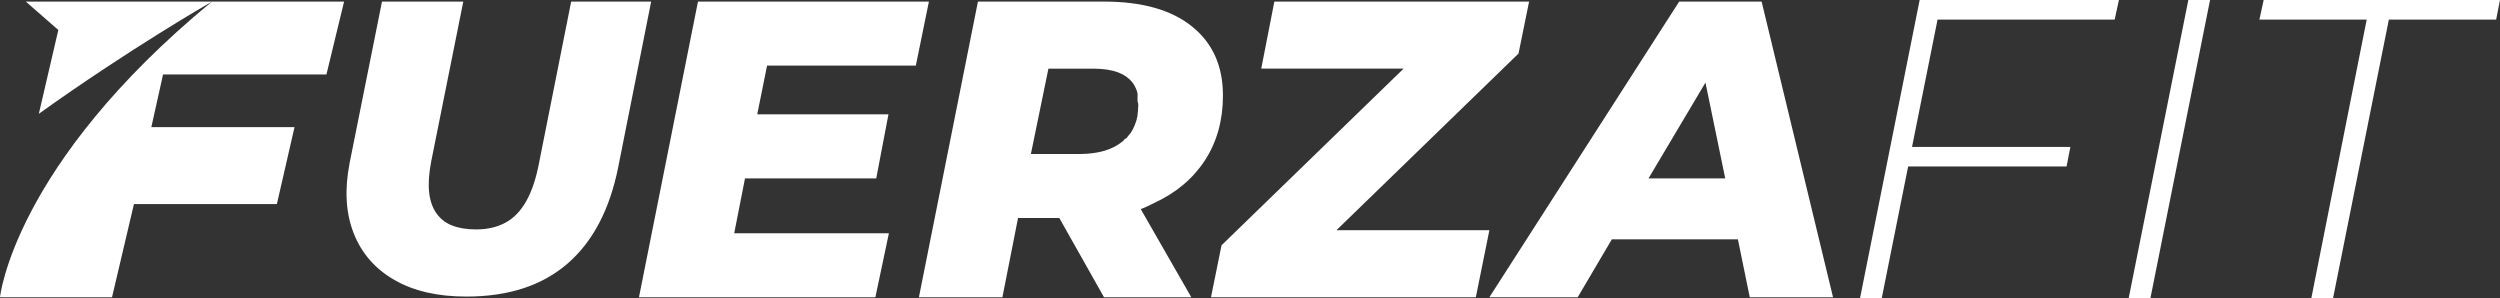
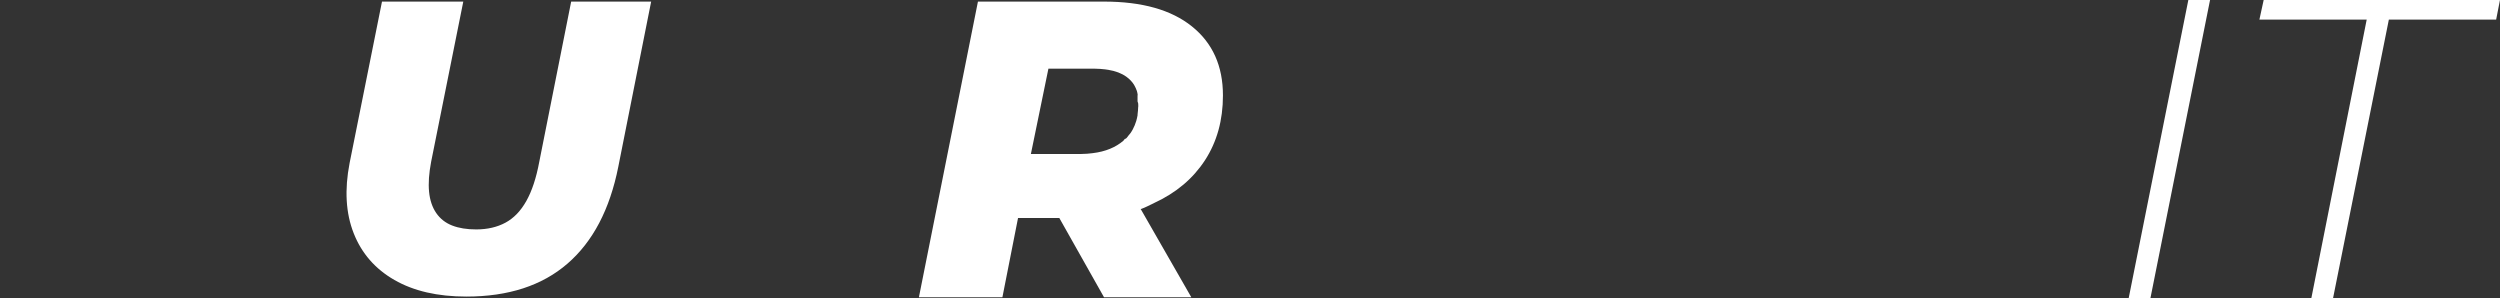
<svg xmlns="http://www.w3.org/2000/svg" id="vector" width="973.96" height="116.11" viewBox="0 0 973.96 116.11">
  <rect x="0" y="0" width="973.96" height="116.11" fill="#333333" stroke="none" />
-   <path fill="#fff" d="M63.52,29.02l-4.56,20.51h55.78l-6.88,29.98h-55.68l-8.54,36.29H0S5.27,64.27 82.55,0.64c-1.11,0.63 -32.25,18.51 -67.42,43.69l7.59,-32.65L10.05,0.62h124l-6.88,28.4h-63.65Z" stroke-width="0" id="path_0" />
  <path fill="#fff" d="M181.68,115.54c-11.17,0 -20.51,-2.15 -28.01,-6.46 -7.5,-4.31 -12.79,-10.37 -15.87,-18.19 -3.09,-7.82 -3.62,-16.94 -1.6,-27.37L148.82,0.62h31.67l-12.53,62.43c-0.85,4.46 -1.12,8.35 -0.8,11.65 0.32,3.3 1.25,6.06 2.79,8.3 1.54,2.23 3.62,3.86 6.23,4.87 2.6,1.01 5.71,1.51 9.33,1.51 4.36,0 8.16,-0.88 11.41,-2.63 3.25,-1.75 5.96,-4.57 8.14,-8.46 2.18,-3.88 3.86,-8.96 5.03,-15.24L222.52,0.62h31.16l-12.8,64.34c-3.3,16.6 -9.89,29.17 -19.79,37.74 -9.89,8.57 -23.03,12.84 -39.41,12.84Z" stroke-width="0" id="path_1" />
-   <path fill="#fff" d="M298.84,25.55l-3.83,19l51.12,0l-4.76,24.94l-51.13,0l-4.2,21.38l60.26,0l-5.27,24.94l-92.1,0l22.99,-115.19l89.97,0l-5.1,24.93l-57.95,0z" stroke-width="0" id="path_2" />
  <path fill="#fff" d="M444.54,81.37v0.05c1.77,-0.61 3.48,-1.59 5.12,-2.35 8.55,-3.94 15.14,-9.5 19.8,-16.67 4.65,-7.17 6.98,-15.57 6.98,-25.21 0,-11.5 -4.03,-20.44 -12.08,-26.9 -8.04,-6.47 -19.46,-9.67 -34.25,-9.67h-49.12l-23,115.19h32.53l6.09,-30.88h16.09l0.27,0.49 17.14,30.39h34.01l-19.64,-34.24 -0.13,-0.12s0.08,-0.02 0.12,-0.04c0.02,0 0.05,-0.05 0.07,-0.05ZM443.43,41.49c-0.05,1.09 -0.11,2.14 -0.26,3.14 0.01,0.04 0.03,0.07 0.02,0.11 0,0.02 0,0.06 0,0.08 -0.05,0.26 -0.09,0.52 -0.15,0.77 -0.02,0.13 -0.03,0.26 -0.08,0.39 -0.08,0.38 -0.18,0.75 -0.28,1.1 0,0.01 0,0.02 -0.01,0.04 -0.36,1.19 -0.82,2.3 -1.39,3.35 -0.12,0.21 -0.24,0.42 -0.36,0.62 -0.12,0.21 -0.25,0.42 -0.38,0.61 -0.26,0.39 -0.55,0.66 -0.84,1.03 -0.42,0.5 -0.87,1.34 -1.34,1.34h-0.01c-0.21,0 -0.43,0.53 -0.67,0.73 -3.02,2.6 -6.99,4.26 -11.93,4.86 -0.71,0.08 -1.44,0.18 -2.2,0.23 -0.86,0.06 -1.72,0.11 -2.62,0.11h-19.31l6.83,-33.25h17.09c0.36,0 0.71,0 1.06,0.01 0.69,0.01 1.37,0.04 2.02,0.08 0.65,0.05 1.28,0.1 1.9,0.18 0.42,0.05 0.83,0.11 1.24,0.18 2.81,0.46 5.18,1.34 7.09,2.72 0.12,0.08 0.22,0.17 0.33,0.26 0.29,0.2 0.53,0.43 0.78,0.65 0.18,0.15 0.36,0.32 0.51,0.5 0.15,0.17 0.31,0.34 0.46,0.52 0.14,0.17 0.29,0.34 0.43,0.52 0.03,0.05 0.07,0.09 0.09,0.15 0.12,0.14 0.21,0.28 0.3,0.43 0.05,0.06 0.08,0.13 0.12,0.2 0,0.01 0.01,0.02 0.01,0.04 0.01,0.02 0.02,0.04 0.04,0.06 0,0.01 0.01,0.01 0.01,0.02h0.01s0,0.02 0.01,0.04c0.07,0.07 0.11,0.17 0.15,0.24 -0.05,-0.07 -0.08,-0.15 -0.14,-0.21 0.07,0.12 0.14,0.24 0.2,0.36 0.15,0.25 0.27,0.5 0.37,0.76 0.07,0.13 0.12,0.25 0.17,0.38 -0.05,-0.13 -0.11,-0.25 -0.17,-0.37 0.06,0.13 0.11,0.26 0.15,0.4 0.01,0.02 0.02,0.06 0.04,0.08 0.04,0.1 0.07,0.19 0.11,0.28 0.05,0.1 0.07,0.2 0.11,0.3 0.17,0.46 0.2,0.96 0.29,1.47 0.01,0.06 -0.06,0.13 -0.06,0.19v2.3c0,0.27 0.24,0.53 0.24,0.81 0,0.39 0.1,0.77 0.08,1.15 0,-0.38 -0.14,-0.76 -0.14,-1.15 0,0.4 0.12,0.8 0.11,1.19Z" stroke-width="0" id="path_3" />
-   <path fill="#fff" d="M591.59,20.86l-70.93,68.82l59.58,0l-5.28,26.13l-103.18,0l4.11,-20.25l70.93,-68.82l-55.46,0l5.11,-26.12l99.24,0l-4.12,20.24z" stroke-width="0" id="path_4" />
-   <path fill="#fff" d="M686.3,0.62h-32.12l-73.95,115.19h34.41l13.3,-22.56h49.12l4.62,22.56h32.44L686.3,0.62ZM642.24,69.49l22.18,-37.32 7.7,37.32h-29.88Z" stroke-width="0" id="path_5" />
-   <path fill="#fff" d="M754.84,7.63l-9.94,49.6l61.69,0l-1.49,7.63l-61.72,0l-10.27,51.25l-8.46,0l23.22,-116.11l77.63,0l-1.66,7.63l-69,0z" stroke-width="0" id="path_6" />
  <path fill="#fff" d="M829.31,116.11L852.54,0h8.46l-23.22,116.11h-8.46Z" stroke-width="0" id="path_7" />
  <path fill="#fff" d="M900.47,116.11l21.56,-108.48h-41.8l1.66,-7.63h92.06l-1.49,7.63h-41.8l-21.73,108.48h-8.46Z" stroke-width="0" id="path_8" />
</svg>